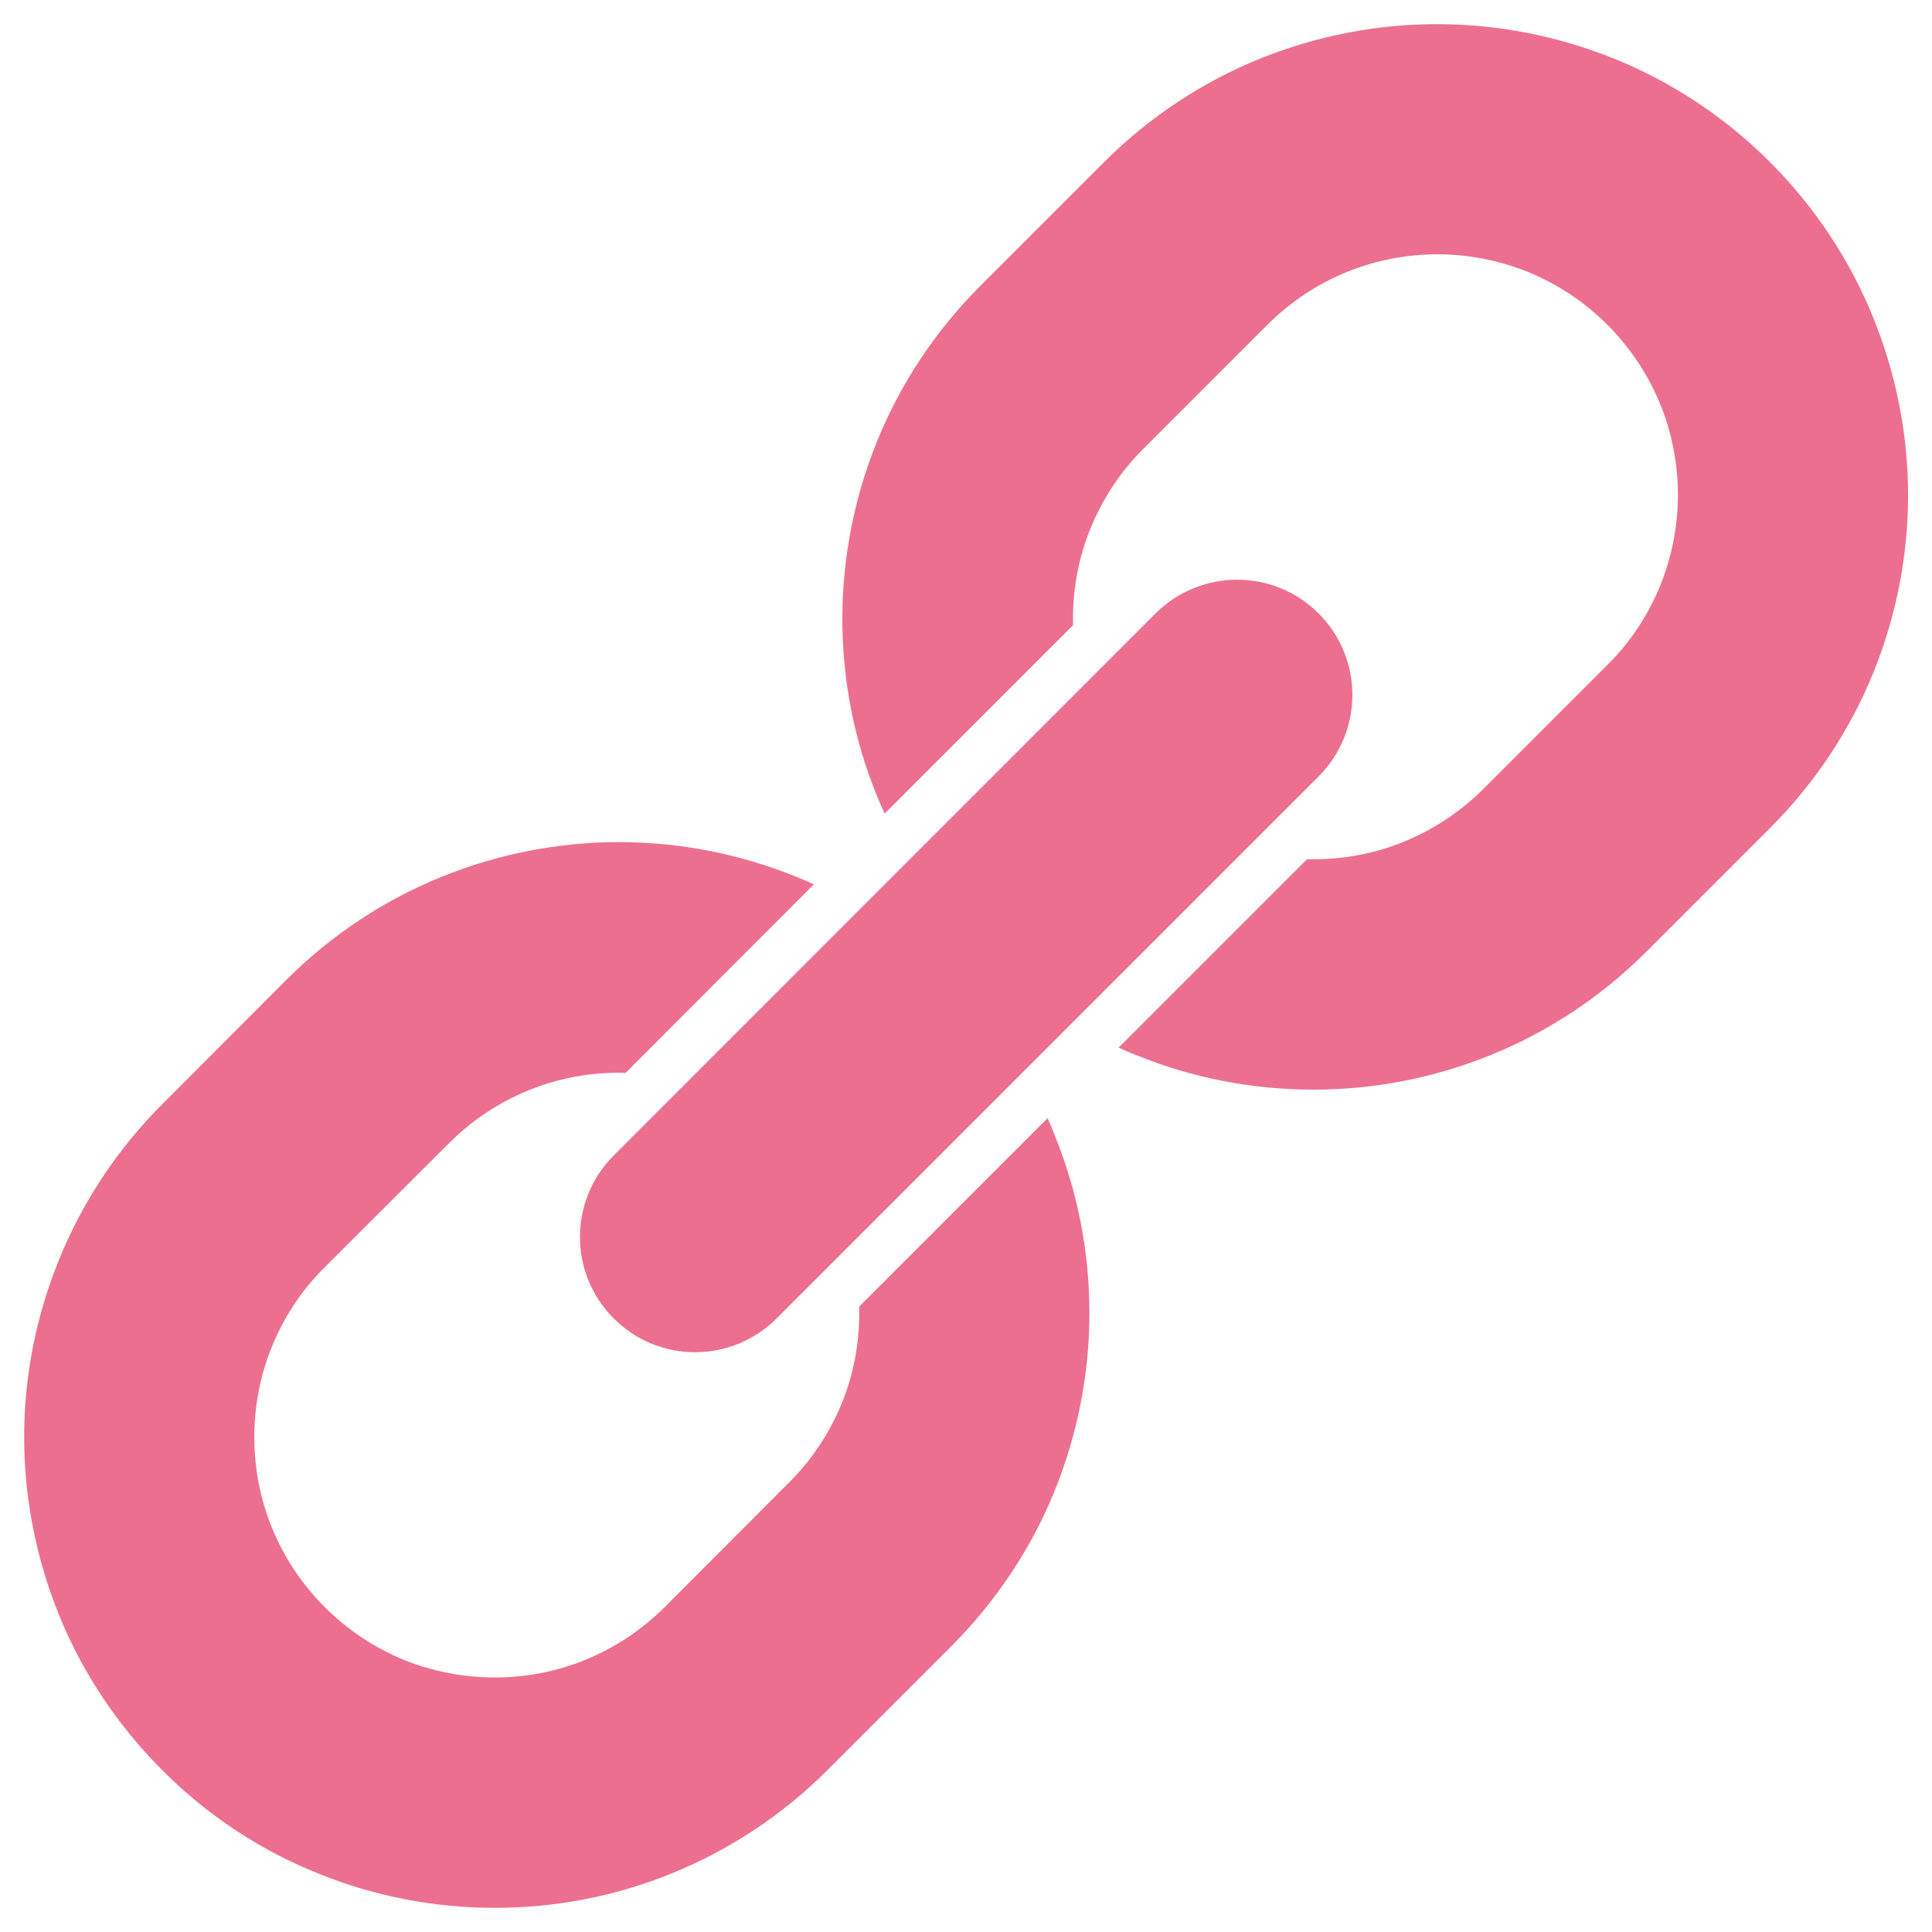
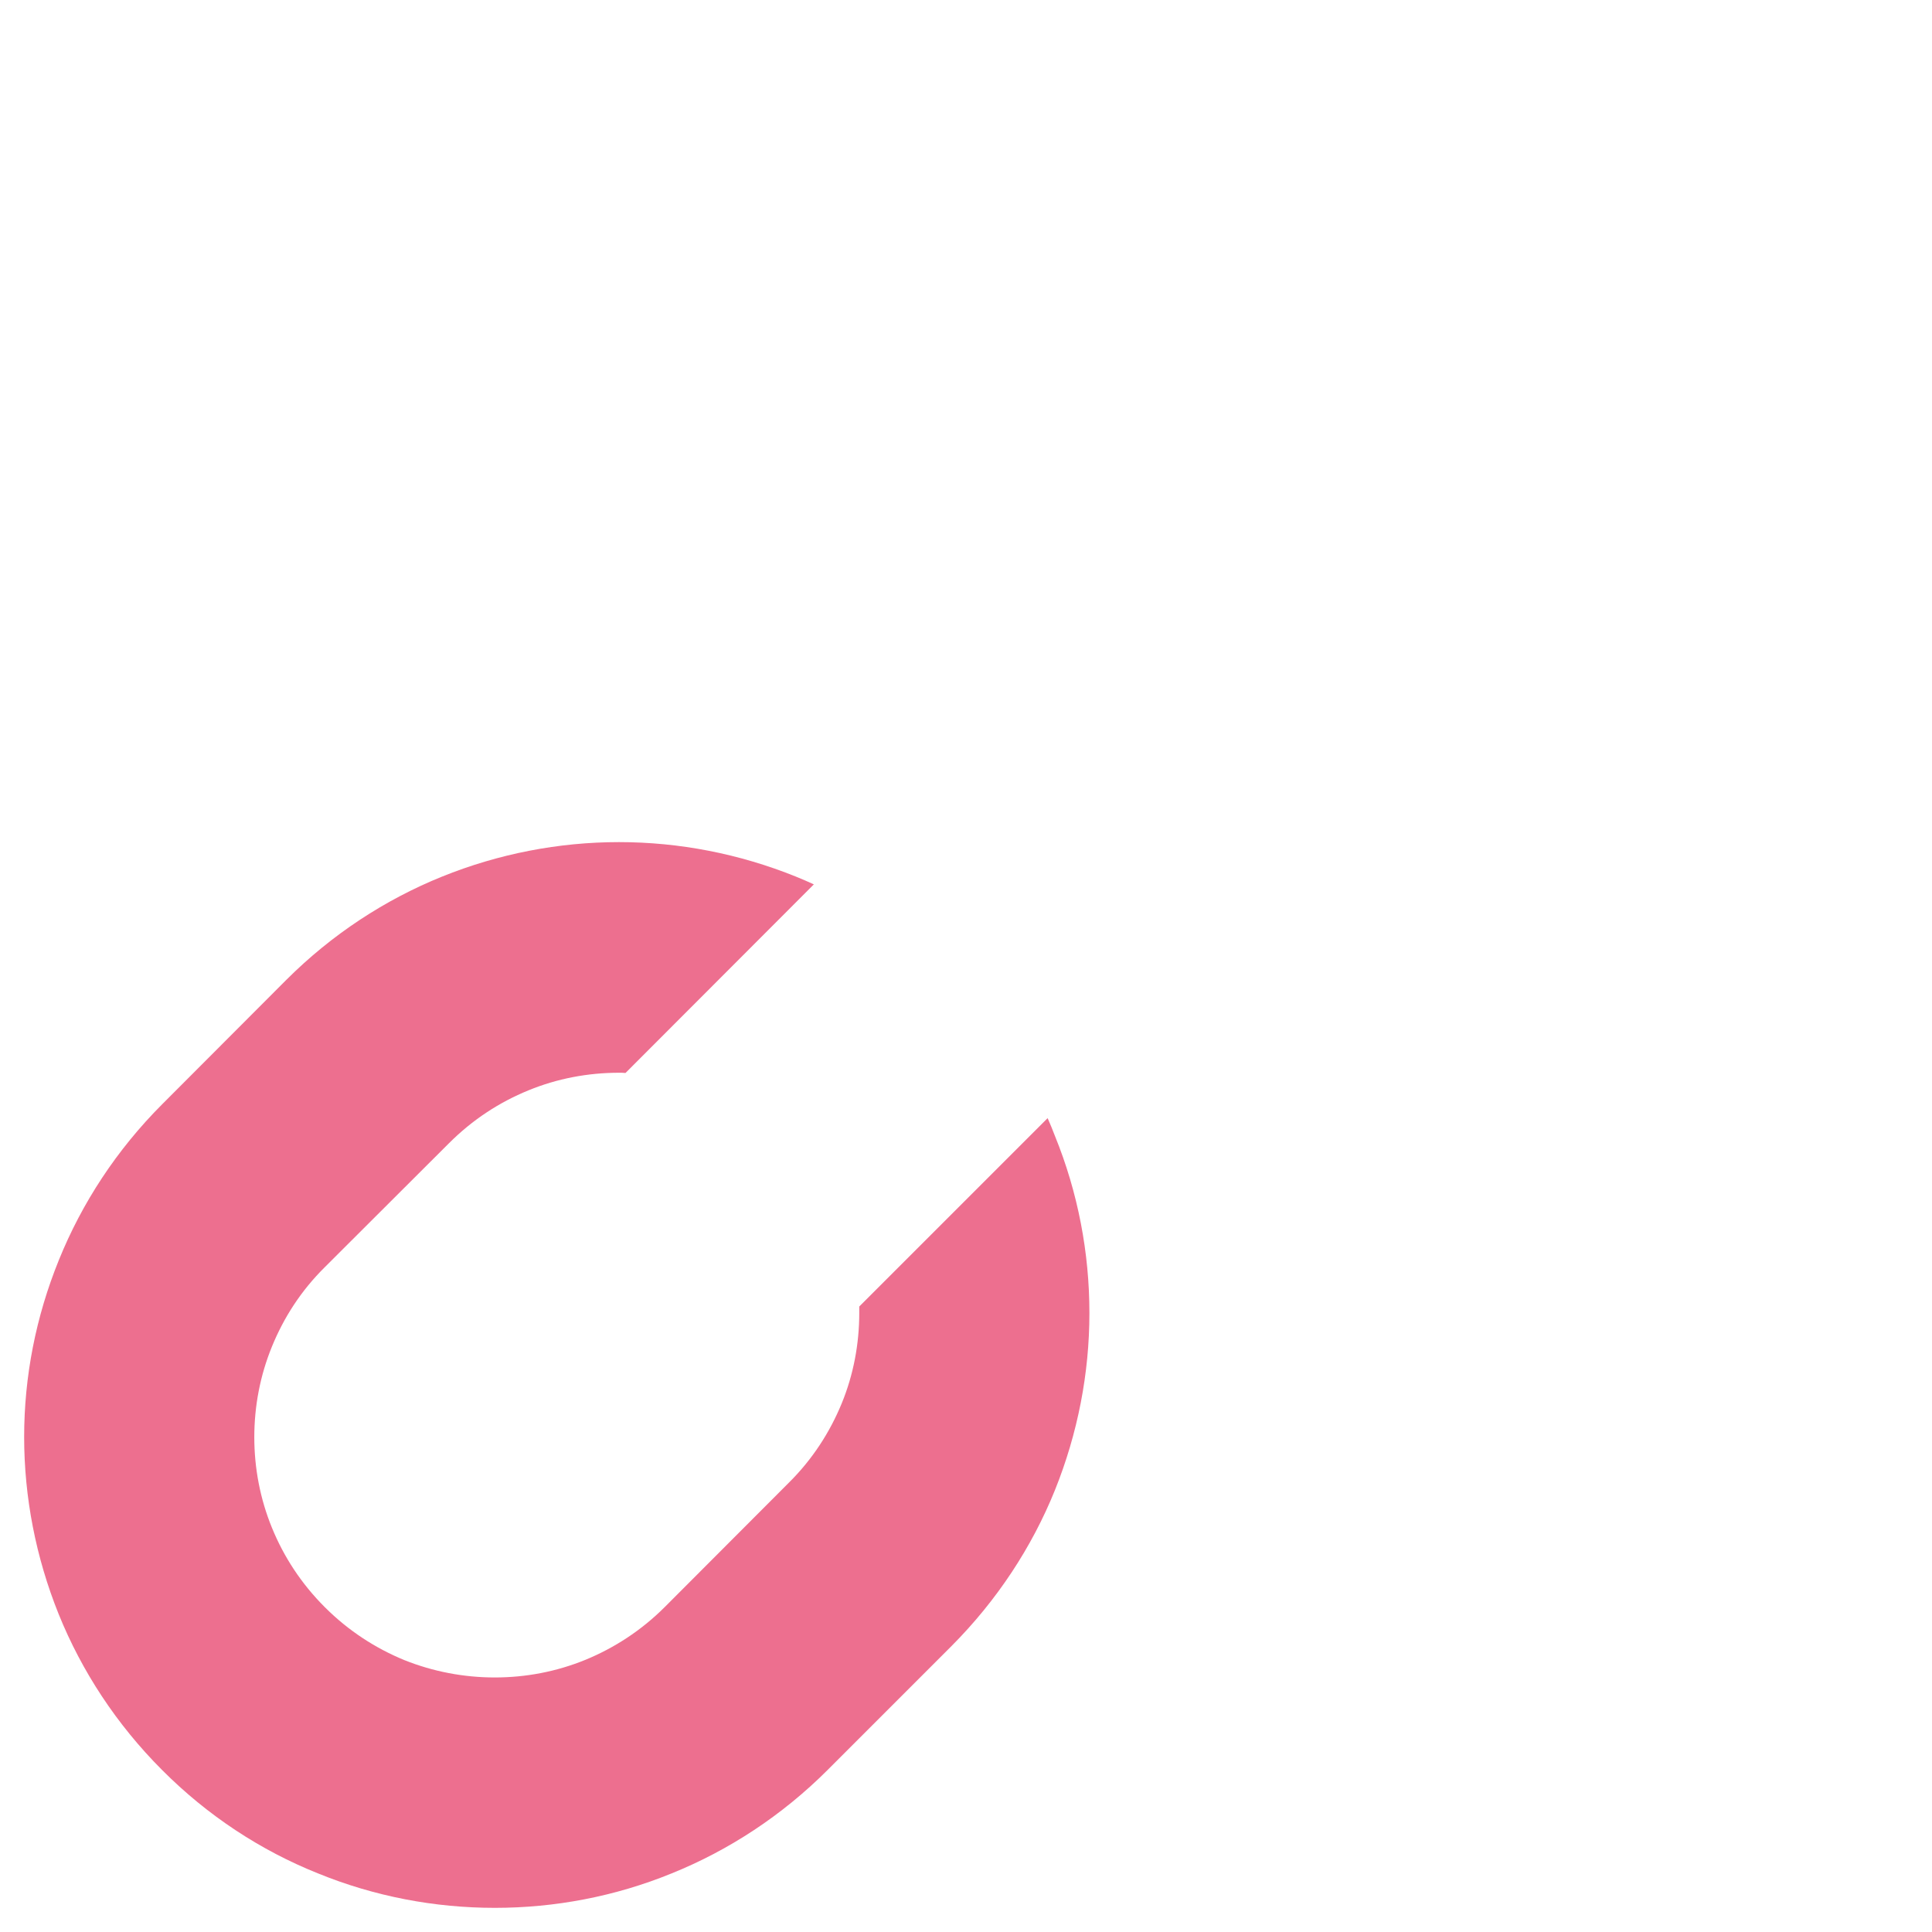
<svg xmlns="http://www.w3.org/2000/svg" version="1.1" id="Layer_1" x="0px" y="0px" viewBox="0 0 800 800" style="enable-background:new 0 0 800 800;" xml:space="preserve">
  <style type="text/css">
	.st0{fill:#ED6F8F;}
</style>
  <g>
    <path class="st0" d="M433.8,463l-78,78c0,0.9,0,1.8,0,2.7c0,12.8-2.4,25.6-7.3,37.5c-4.9,11.9-12.1,23.1-21.9,32.8l-51.3,51.4   c-9.8,9.8-21,17-32.9,21.9c-12,4.9-24.7,7.3-37.5,7.3c-12.8,0-25.5-2.4-37.5-7.2c-11.9-4.9-23.1-12.1-32.9-21.9   c-9.8-9.8-17-20.9-21.9-32.9s-7.3-24.7-7.3-37.5c0-12.8,2.4-25.5,7.3-37.5s12-23.1,21.9-32.9l51.4-51.3c9.8-9.8,20.9-17,32.9-21.9   c11.9-4.9,24.7-7.3,37.5-7.3c0.9,0,1.8,0,2.7,0.1l78-78.1c-2.4-1.1-4.9-2.2-7.4-3.2c-23.5-9.5-48.4-14.3-73.3-14.3   s-49.8,4.8-73.3,14.3c-23.5,9.5-45.6,23.9-64.5,42.8l-51.3,51.4c-18.9,18.9-33.3,41-42.8,64.5C14.8,545.3,10,570.1,10,595   s4.8,49.8,14.3,73.4c9.5,23.5,23.9,45.6,42.8,64.5c18.9,19,41,33.4,64.5,42.8c23.5,9.6,48.4,14.3,73.3,14.3   c24.9,0,49.8-4.7,73.3-14.3c23.5-9.5,45.6-23.9,64.5-42.8l51.3-51.3c18.9-19,33.3-41,42.8-64.5c9.5-23.6,14.3-48.5,14.3-73.4   c0-24.9-4.7-49.8-14.3-73.4C435.9,467.9,434.9,465.5,433.8,463z" />
-     <path class="st0" d="M775.7,131.6c-9.5-23.5-23.9-45.6-42.8-64.5c-18.9-18.9-41-33.3-64.5-42.8C644.9,14.8,619.9,10,595,10   s-49.8,4.8-73.3,14.3c-23.5,9.5-45.6,23.9-64.5,42.8l-51.3,51.3c-18.9,18.9-33.3,41-42.8,64.5c-9.5,23.5-14.3,48.4-14.3,73.3   c0,24.9,4.7,49.8,14.3,73.3c1,2.5,2.1,4.9,3.2,7.4l78-78c0-0.9,0-1.8,0-2.7c0-12.8,2.4-25.6,7.3-37.5c4.9-11.9,12-23.1,21.9-32.9   l51.3-51.3c9.8-9.8,21-17,32.9-21.9c11.9-4.8,24.7-7.3,37.5-7.3c12.8,0,25.5,2.5,37.5,7.3c11.9,4.9,23.1,12.1,32.9,21.9   c9.8,9.9,17,21,21.9,32.9c4.8,11.9,7.3,24.7,7.3,37.5c0,12.8-2.5,25.5-7.3,37.5c-4.9,11.9-12,23.1-21.9,32.9l-51.3,51.3   c-9.8,9.8-21,17-32.9,21.9c-11.9,4.9-24.7,7.3-37.5,7.3c-0.9,0-1.8,0-2.7,0l-78,78c2.4,1.1,4.9,2.2,7.3,3.1   c23.5,9.6,48.5,14.3,73.4,14.3c24.9,0,49.8-4.8,73.3-14.3c23.5-9.5,45.6-23.9,64.5-42.8l51.3-51.3c18.9-18.9,33.3-41,42.8-64.5   c9.5-23.5,14.3-48.4,14.3-73.3S785.2,155.1,775.7,131.6z" />
-     <path class="st0" d="M254.1,545.9c18.6,18.7,48.8,18.7,67.5,0l224.4-224.4c18.6-18.6,18.7-48.8,0-67.5c-18.6-18.6-48.8-18.6-67.5,0   L254.1,478.5C235.5,497.1,235.5,527.3,254.1,545.9z" />
  </g>
</svg>